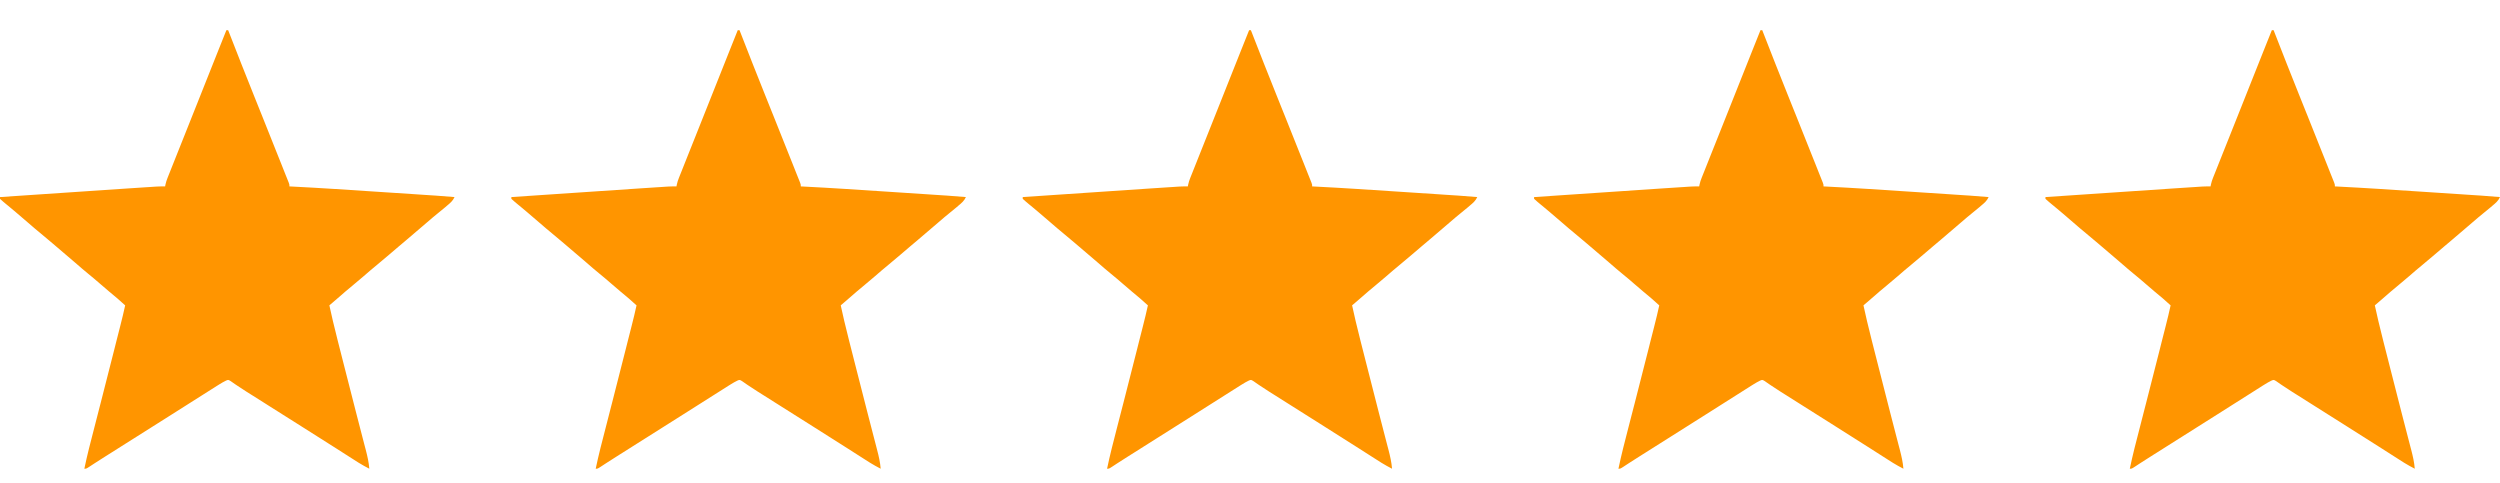
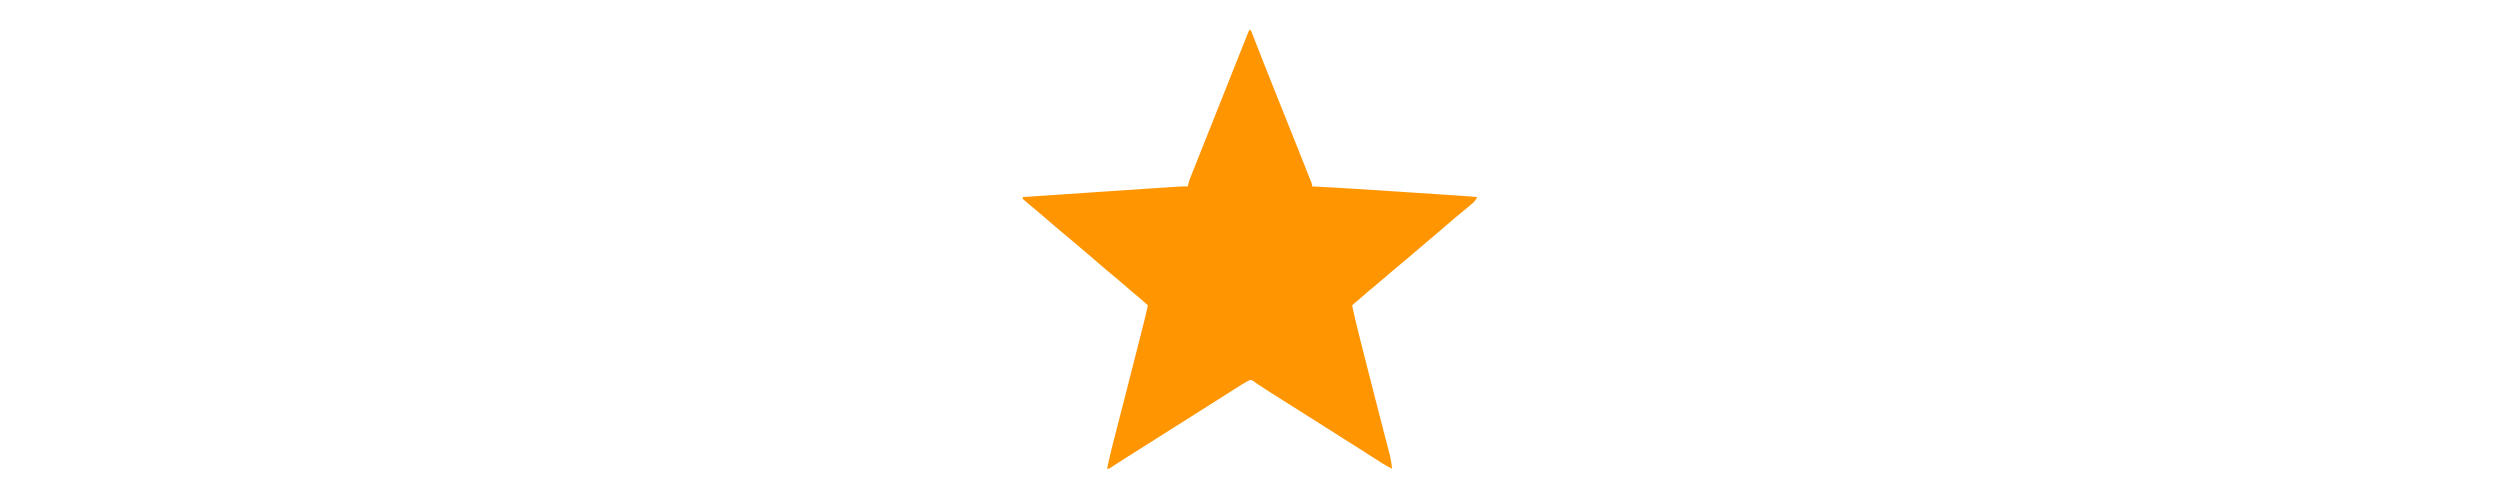
<svg xmlns="http://www.w3.org/2000/svg" width="88" height="17" viewBox="0 0 88 17" fill="none">
  <g clip-path="url(#clip0_178_4341)">
-     <path d="M7.969 1.062C7.989 1.062 8.01 1.062 8.031 1.062C8.042 1.089 8.052 1.116 8.063 1.144C8.345 1.873 8.633 2.599 8.923 3.324C9.008 3.535 9.092 3.746 9.177 3.958C9.187 3.981 9.196 4.005 9.206 4.029C9.404 4.524 9.602 5.02 9.799 5.516C9.834 5.603 9.869 5.691 9.904 5.778C9.952 5.898 10 6.019 10.047 6.139C10.062 6.175 10.076 6.211 10.091 6.248C10.11 6.296 10.11 6.296 10.13 6.346C10.141 6.374 10.152 6.402 10.164 6.431C10.188 6.499 10.188 6.499 10.188 6.562C10.211 6.563 10.235 6.564 10.259 6.565C11.277 6.616 12.295 6.685 13.313 6.752C13.51 6.765 13.708 6.778 13.905 6.791C14.145 6.807 14.384 6.823 14.624 6.838C14.692 6.843 14.76 6.847 14.828 6.852C14.954 6.86 15.081 6.869 15.208 6.877C15.245 6.879 15.281 6.882 15.319 6.884C15.546 6.899 15.773 6.917 16 6.937C15.94 7.07 15.847 7.147 15.736 7.239C15.717 7.256 15.697 7.272 15.677 7.29C15.535 7.409 15.391 7.526 15.247 7.643C15.118 7.75 14.992 7.86 14.865 7.97C14.689 8.123 14.51 8.275 14.331 8.426C14.247 8.496 14.164 8.567 14.08 8.638C14.063 8.652 14.047 8.666 14.03 8.68C13.922 8.771 13.815 8.863 13.708 8.955C13.563 9.08 13.417 9.204 13.268 9.325C13.108 9.455 12.953 9.589 12.798 9.724C12.685 9.823 12.57 9.92 12.453 10.015C12.256 10.174 12.066 10.341 11.875 10.507C11.816 10.558 11.758 10.608 11.699 10.659C11.68 10.676 11.66 10.693 11.639 10.71C11.624 10.723 11.609 10.736 11.594 10.749C11.674 11.119 11.76 11.486 11.854 11.852C11.867 11.904 11.88 11.955 11.892 12.006C11.927 12.142 11.961 12.278 11.996 12.414C12.025 12.528 12.054 12.642 12.083 12.756C12.23 13.337 12.378 13.918 12.528 14.498C12.549 14.579 12.57 14.661 12.591 14.742C12.65 14.971 12.71 15.201 12.769 15.43C12.794 15.523 12.818 15.617 12.842 15.71C12.853 15.753 12.864 15.796 12.876 15.839C12.933 16.059 12.982 16.272 13 16.499C12.745 16.369 12.507 16.218 12.268 16.061C12.126 15.968 11.982 15.877 11.838 15.786C11.621 15.649 11.404 15.512 11.188 15.374C10.9 15.191 10.611 15.008 10.323 14.826C10.2 14.748 10.076 14.671 9.953 14.593C9.904 14.562 9.854 14.53 9.805 14.499C9.706 14.437 9.607 14.374 9.508 14.312C9.483 14.296 9.459 14.281 9.434 14.265C9.384 14.233 9.335 14.202 9.286 14.171C9.16 14.092 9.034 14.012 8.909 13.933C8.871 13.909 8.871 13.909 8.832 13.885C8.782 13.853 8.732 13.822 8.681 13.79C8.566 13.718 8.452 13.644 8.34 13.567C8.32 13.553 8.3 13.54 8.279 13.526C8.226 13.49 8.174 13.453 8.121 13.416C8.035 13.364 8.035 13.364 7.957 13.397C7.874 13.437 7.798 13.481 7.72 13.53C7.69 13.549 7.66 13.567 7.63 13.586C7.598 13.607 7.566 13.627 7.533 13.648C7.483 13.679 7.483 13.679 7.433 13.711C7.155 13.886 6.878 14.062 6.601 14.238C6.374 14.384 6.145 14.528 5.916 14.672C5.793 14.75 5.67 14.828 5.547 14.905C5.497 14.937 5.448 14.968 5.398 14.999C5.374 15.014 5.349 15.03 5.324 15.046C4.508 15.562 4.508 15.562 4.434 15.608C4.384 15.64 4.335 15.671 4.285 15.702C4.16 15.781 4.034 15.861 3.909 15.94C3.883 15.956 3.858 15.972 3.832 15.988C3.782 16.02 3.732 16.051 3.682 16.083C3.566 16.156 3.451 16.229 3.336 16.304C3.316 16.317 3.296 16.33 3.275 16.344C3.237 16.369 3.2 16.393 3.162 16.418C3.038 16.499 3.038 16.499 2.969 16.499C3.07 16.013 3.195 15.534 3.32 15.054C3.385 14.799 3.451 14.545 3.516 14.29C3.523 14.264 3.53 14.237 3.537 14.21C3.702 13.569 3.865 12.928 4.027 12.287C4.049 12.2 4.071 12.114 4.092 12.028C4.127 11.892 4.161 11.756 4.196 11.62C4.208 11.57 4.221 11.52 4.234 11.47C4.294 11.23 4.355 10.991 4.406 10.749C4.224 10.582 4.038 10.421 3.845 10.265C3.734 10.173 3.625 10.079 3.516 9.983C3.382 9.867 3.247 9.751 3.109 9.64C2.952 9.512 2.799 9.38 2.647 9.247C2.503 9.123 2.359 8.999 2.214 8.877C2.089 8.771 1.964 8.665 1.84 8.558C1.713 8.448 1.585 8.341 1.455 8.235C1.297 8.107 1.144 7.974 0.99 7.841C0.863 7.73 0.735 7.62 0.605 7.511C0.589 7.497 0.573 7.483 0.556 7.469C0.468 7.395 0.38 7.321 0.291 7.247C0.272 7.231 0.253 7.216 0.233 7.2C0.197 7.169 0.16 7.139 0.124 7.109C0.081 7.074 0.04 7.037 0 6.999C0 6.978 0 6.958 0 6.937C3.078 6.726 3.078 6.726 4.534 6.631C4.611 6.626 4.689 6.621 4.766 6.616C4.886 6.608 5.007 6.6 5.127 6.592C5.171 6.589 5.214 6.587 5.258 6.584C5.316 6.58 5.375 6.576 5.434 6.572C5.483 6.569 5.483 6.569 5.533 6.566C5.626 6.561 5.719 6.561 5.812 6.562C5.817 6.539 5.821 6.516 5.825 6.493C5.843 6.41 5.867 6.337 5.899 6.258C5.91 6.229 5.922 6.2 5.934 6.17C5.947 6.138 5.959 6.106 5.973 6.073C5.986 6.038 6 6.003 6.015 5.967C6.045 5.89 6.076 5.813 6.107 5.736C6.157 5.61 6.207 5.485 6.257 5.359C6.324 5.192 6.39 5.025 6.457 4.858C6.625 4.437 6.792 4.016 6.96 3.595C7.018 3.448 7.077 3.302 7.135 3.155C7.15 3.118 7.164 3.082 7.179 3.044C7.335 2.652 7.491 2.26 7.647 1.868C7.66 1.836 7.673 1.804 7.686 1.77C7.722 1.68 7.758 1.59 7.794 1.5C7.804 1.473 7.815 1.447 7.826 1.42C7.873 1.3 7.921 1.181 7.969 1.062Z" fill="#FF9500" />
-   </g>
+     </g>
  <g clip-path="url(#clip1_178_4341)">
-     <path d="M25.969 1.062C25.989 1.062 26.01 1.062 26.031 1.062C26.042 1.089 26.052 1.116 26.063 1.144C26.345 1.873 26.633 2.599 26.923 3.324C27.008 3.535 27.093 3.746 27.177 3.958C27.186 3.981 27.196 4.005 27.206 4.029C27.404 4.524 27.602 5.02 27.799 5.516C27.834 5.603 27.869 5.691 27.904 5.778C27.952 5.898 28 6.019 28.047 6.139C28.062 6.175 28.076 6.211 28.091 6.248C28.11 6.296 28.11 6.296 28.13 6.346C28.141 6.374 28.152 6.402 28.164 6.431C28.188 6.499 28.188 6.499 28.188 6.562C28.211 6.563 28.235 6.564 28.259 6.565C29.277 6.616 30.295 6.685 31.313 6.752C31.51 6.765 31.708 6.778 31.905 6.791C32.145 6.807 32.384 6.823 32.624 6.838C32.692 6.843 32.76 6.847 32.828 6.852C32.955 6.86 33.081 6.869 33.208 6.877C33.245 6.879 33.282 6.882 33.319 6.884C33.547 6.899 33.773 6.917 34 6.937C33.94 7.07 33.847 7.147 33.736 7.239C33.717 7.256 33.697 7.272 33.677 7.29C33.535 7.409 33.391 7.526 33.247 7.643C33.118 7.75 32.992 7.86 32.865 7.97C32.689 8.123 32.51 8.275 32.331 8.426C32.247 8.496 32.164 8.567 32.08 8.638C32.063 8.652 32.047 8.666 32.03 8.68C31.922 8.771 31.815 8.863 31.708 8.955C31.563 9.08 31.417 9.204 31.268 9.325C31.108 9.455 30.953 9.589 30.798 9.724C30.685 9.823 30.57 9.92 30.453 10.015C30.256 10.174 30.066 10.341 29.875 10.507C29.817 10.558 29.758 10.608 29.699 10.659C29.68 10.676 29.66 10.693 29.639 10.71C29.624 10.723 29.609 10.736 29.594 10.749C29.674 11.119 29.76 11.486 29.854 11.852C29.867 11.904 29.88 11.955 29.892 12.006C29.927 12.142 29.962 12.278 29.996 12.414C30.025 12.528 30.054 12.642 30.083 12.756C30.23 13.337 30.378 13.918 30.528 14.498C30.549 14.579 30.57 14.661 30.591 14.742C30.65 14.971 30.709 15.201 30.769 15.43C30.794 15.523 30.818 15.617 30.842 15.71C30.853 15.753 30.864 15.796 30.875 15.839C30.933 16.059 30.982 16.272 31 16.499C30.745 16.369 30.507 16.218 30.268 16.061C30.125 15.968 29.982 15.877 29.838 15.786C29.621 15.649 29.404 15.512 29.188 15.374C28.9 15.191 28.611 15.008 28.323 14.826C28.2 14.748 28.076 14.671 27.953 14.593C27.904 14.562 27.854 14.53 27.805 14.499C27.706 14.437 27.607 14.374 27.508 14.312C27.483 14.296 27.459 14.281 27.434 14.265C27.384 14.233 27.335 14.202 27.285 14.171C27.16 14.092 27.034 14.012 26.909 13.933C26.871 13.909 26.871 13.909 26.832 13.885C26.782 13.853 26.732 13.822 26.681 13.79C26.566 13.718 26.452 13.644 26.34 13.567C26.32 13.553 26.3 13.54 26.279 13.526C26.227 13.49 26.174 13.453 26.121 13.416C26.035 13.364 26.035 13.364 25.957 13.397C25.874 13.437 25.798 13.481 25.72 13.53C25.69 13.549 25.66 13.567 25.63 13.586C25.598 13.607 25.566 13.627 25.533 13.648C25.483 13.679 25.483 13.679 25.433 13.711C25.155 13.886 24.878 14.062 24.601 14.238C24.373 14.384 24.145 14.528 23.916 14.672C23.793 14.75 23.67 14.828 23.547 14.905C23.497 14.937 23.448 14.968 23.398 14.999C23.374 15.014 23.349 15.03 23.324 15.046C22.508 15.562 22.508 15.562 22.434 15.608C22.384 15.64 22.335 15.671 22.285 15.702C22.16 15.781 22.034 15.861 21.909 15.94C21.883 15.956 21.858 15.972 21.832 15.988C21.782 16.02 21.732 16.051 21.682 16.083C21.566 16.156 21.451 16.229 21.336 16.304C21.316 16.317 21.296 16.33 21.275 16.344C21.237 16.369 21.2 16.393 21.162 16.418C21.038 16.499 21.038 16.499 20.969 16.499C21.07 16.013 21.195 15.534 21.32 15.054C21.385 14.799 21.451 14.545 21.516 14.29C21.523 14.264 21.53 14.237 21.537 14.21C21.702 13.569 21.865 12.928 22.027 12.287C22.049 12.2 22.071 12.114 22.092 12.028C22.127 11.892 22.161 11.756 22.196 11.62C22.208 11.57 22.221 11.52 22.234 11.47C22.294 11.23 22.355 10.991 22.406 10.749C22.224 10.582 22.038 10.421 21.845 10.265C21.734 10.173 21.625 10.079 21.516 9.983C21.382 9.867 21.247 9.751 21.109 9.64C20.952 9.512 20.799 9.38 20.647 9.247C20.503 9.123 20.359 8.999 20.214 8.877C20.089 8.771 19.964 8.665 19.84 8.558C19.713 8.448 19.585 8.341 19.455 8.235C19.297 8.107 19.144 7.974 18.99 7.841C18.863 7.73 18.735 7.62 18.605 7.511C18.589 7.497 18.573 7.483 18.556 7.469C18.468 7.395 18.38 7.321 18.291 7.247C18.272 7.231 18.253 7.216 18.233 7.2C18.197 7.169 18.16 7.139 18.124 7.109C18.081 7.074 18.041 7.037 18 6.999C18 6.978 18 6.958 18 6.937C21.078 6.726 21.078 6.726 22.534 6.631C22.611 6.626 22.689 6.621 22.766 6.616C22.886 6.608 23.007 6.6 23.127 6.592C23.171 6.589 23.214 6.587 23.258 6.584C23.316 6.58 23.375 6.576 23.434 6.572C23.483 6.569 23.483 6.569 23.533 6.566C23.626 6.561 23.719 6.561 23.812 6.562C23.817 6.539 23.82 6.516 23.825 6.493C23.843 6.41 23.867 6.337 23.899 6.258C23.91 6.229 23.922 6.2 23.934 6.17C23.947 6.138 23.959 6.106 23.973 6.073C23.986 6.038 24 6.003 24.015 5.967C24.045 5.89 24.076 5.813 24.107 5.736C24.157 5.61 24.207 5.485 24.257 5.359C24.324 5.192 24.39 5.025 24.457 4.858C24.625 4.437 24.792 4.016 24.96 3.595C25.018 3.448 25.077 3.302 25.135 3.155C25.15 3.118 25.164 3.082 25.179 3.044C25.335 2.652 25.491 2.26 25.647 1.868C25.66 1.836 25.673 1.804 25.686 1.77C25.722 1.68 25.758 1.59 25.794 1.5C25.805 1.473 25.815 1.447 25.826 1.42C25.873 1.3 25.921 1.181 25.969 1.062Z" fill="#FF9500" />
-   </g>
+     </g>
  <g clip-path="url(#clip2_178_4341)">
    <path d="M43.969 1.062C43.989 1.062 44.01 1.062 44.031 1.062C44.042 1.089 44.052 1.116 44.063 1.144C44.345 1.873 44.633 2.599 44.923 3.324C45.008 3.535 45.093 3.746 45.177 3.958C45.187 3.981 45.196 4.005 45.206 4.029C45.404 4.524 45.602 5.02 45.799 5.516C45.834 5.603 45.869 5.691 45.904 5.778C45.952 5.898 45.999 6.019 46.047 6.139C46.062 6.175 46.076 6.211 46.091 6.248C46.11 6.296 46.11 6.296 46.13 6.346C46.141 6.374 46.152 6.402 46.164 6.431C46.188 6.499 46.188 6.499 46.188 6.562C46.211 6.563 46.235 6.564 46.259 6.565C47.278 6.616 48.295 6.685 49.313 6.752C49.51 6.765 49.708 6.778 49.905 6.791C50.145 6.807 50.384 6.823 50.624 6.838C50.692 6.843 50.76 6.847 50.828 6.852C50.955 6.86 51.081 6.869 51.208 6.877C51.245 6.879 51.282 6.882 51.319 6.884C51.547 6.899 51.773 6.917 52 6.937C51.94 7.07 51.847 7.147 51.736 7.239C51.717 7.256 51.697 7.272 51.677 7.29C51.535 7.409 51.391 7.526 51.247 7.643C51.118 7.75 50.992 7.86 50.865 7.97C50.689 8.123 50.51 8.275 50.331 8.426C50.247 8.496 50.164 8.567 50.08 8.638C50.063 8.652 50.047 8.666 50.03 8.68C49.922 8.771 49.815 8.863 49.708 8.955C49.563 9.08 49.417 9.204 49.268 9.325C49.108 9.455 48.953 9.589 48.798 9.724C48.685 9.823 48.57 9.92 48.453 10.015C48.256 10.174 48.066 10.341 47.875 10.507C47.816 10.558 47.758 10.608 47.699 10.659C47.679 10.676 47.66 10.693 47.639 10.71C47.624 10.723 47.609 10.736 47.594 10.749C47.674 11.119 47.76 11.486 47.854 11.852C47.867 11.904 47.88 11.955 47.892 12.006C47.927 12.142 47.962 12.278 47.996 12.414C48.025 12.528 48.054 12.642 48.083 12.756C48.23 13.337 48.378 13.918 48.528 14.498C48.549 14.579 48.57 14.661 48.591 14.742C48.65 14.971 48.709 15.201 48.769 15.43C48.794 15.523 48.818 15.617 48.842 15.71C48.853 15.753 48.864 15.796 48.876 15.839C48.933 16.059 48.982 16.272 49 16.499C48.745 16.369 48.507 16.218 48.268 16.061C48.126 15.968 47.982 15.877 47.838 15.786C47.621 15.649 47.404 15.512 47.188 15.374C46.9 15.191 46.611 15.008 46.323 14.826C46.2 14.748 46.076 14.671 45.953 14.593C45.904 14.562 45.854 14.53 45.805 14.499C45.706 14.437 45.607 14.374 45.508 14.312C45.483 14.296 45.459 14.281 45.434 14.265C45.384 14.233 45.335 14.202 45.285 14.171C45.16 14.092 45.034 14.012 44.909 13.933C44.871 13.909 44.871 13.909 44.832 13.885C44.782 13.853 44.732 13.822 44.681 13.79C44.566 13.718 44.452 13.644 44.34 13.567C44.32 13.553 44.3 13.54 44.279 13.526C44.227 13.49 44.174 13.453 44.121 13.416C44.035 13.364 44.035 13.364 43.957 13.397C43.874 13.437 43.798 13.481 43.72 13.53C43.69 13.549 43.66 13.567 43.63 13.586C43.598 13.607 43.566 13.627 43.533 13.648C43.483 13.679 43.483 13.679 43.433 13.711C43.155 13.886 42.878 14.062 42.601 14.238C42.373 14.384 42.145 14.528 41.916 14.672C41.793 14.75 41.67 14.828 41.547 14.905C41.497 14.937 41.448 14.968 41.398 14.999C41.374 15.014 41.349 15.03 41.324 15.046C40.508 15.562 40.508 15.562 40.434 15.608C40.384 15.64 40.335 15.671 40.285 15.702C40.16 15.781 40.034 15.861 39.909 15.94C39.883 15.956 39.858 15.972 39.832 15.988C39.782 16.02 39.732 16.051 39.682 16.083C39.566 16.156 39.451 16.229 39.336 16.304C39.316 16.317 39.296 16.33 39.275 16.344C39.237 16.369 39.2 16.393 39.162 16.418C39.038 16.499 39.038 16.499 38.969 16.499C39.07 16.013 39.195 15.534 39.319 15.054C39.385 14.799 39.451 14.545 39.516 14.29C39.523 14.264 39.53 14.237 39.537 14.21C39.702 13.569 39.865 12.928 40.027 12.287C40.049 12.2 40.071 12.114 40.092 12.028C40.127 11.892 40.161 11.756 40.196 11.62C40.208 11.57 40.221 11.52 40.234 11.47C40.294 11.23 40.355 10.991 40.406 10.749C40.224 10.582 40.038 10.421 39.845 10.265C39.734 10.173 39.625 10.079 39.516 9.983C39.382 9.867 39.247 9.751 39.109 9.64C38.952 9.512 38.799 9.38 38.647 9.247C38.503 9.123 38.359 8.999 38.214 8.877C38.089 8.771 37.964 8.665 37.84 8.558C37.713 8.448 37.585 8.341 37.455 8.235C37.297 8.107 37.144 7.974 36.99 7.841C36.863 7.73 36.735 7.62 36.605 7.511C36.589 7.497 36.573 7.483 36.556 7.469C36.468 7.395 36.38 7.321 36.291 7.247C36.272 7.231 36.253 7.216 36.233 7.2C36.197 7.169 36.16 7.139 36.124 7.109C36.081 7.074 36.041 7.037 36 6.999C36 6.978 36 6.958 36 6.937C39.078 6.726 39.078 6.726 40.534 6.631C40.611 6.626 40.689 6.621 40.766 6.616C40.886 6.608 41.007 6.6 41.127 6.592C41.171 6.589 41.214 6.587 41.258 6.584C41.316 6.58 41.375 6.576 41.434 6.572C41.483 6.569 41.483 6.569 41.533 6.566C41.626 6.561 41.719 6.561 41.812 6.562C41.816 6.539 41.821 6.516 41.825 6.493C41.843 6.41 41.867 6.337 41.899 6.258C41.91 6.229 41.922 6.2 41.934 6.17C41.947 6.138 41.959 6.106 41.973 6.073C41.986 6.038 42 6.003 42.015 5.967C42.045 5.89 42.076 5.813 42.107 5.736C42.157 5.61 42.207 5.485 42.257 5.359C42.324 5.192 42.39 5.025 42.457 4.858C42.625 4.437 42.792 4.016 42.96 3.595C43.018 3.448 43.077 3.302 43.135 3.155C43.15 3.118 43.164 3.082 43.179 3.044C43.335 2.652 43.491 2.26 43.647 1.868C43.66 1.836 43.673 1.804 43.686 1.77C43.722 1.68 43.758 1.59 43.794 1.5C43.804 1.473 43.815 1.447 43.826 1.42C43.873 1.3 43.921 1.181 43.969 1.062Z" fill="#FF9500" />
  </g>
  <g clip-path="url(#clip3_178_4341)">
-     <path d="M61.969 1.062C61.989 1.062 62.01 1.062 62.031 1.062C62.042 1.089 62.052 1.116 62.063 1.144C62.345 1.873 62.633 2.599 62.923 3.324C63.008 3.535 63.093 3.746 63.177 3.958C63.187 3.981 63.196 4.005 63.206 4.029C63.404 4.524 63.602 5.02 63.799 5.516C63.834 5.603 63.869 5.691 63.904 5.778C63.952 5.898 63.999 6.019 64.047 6.139C64.062 6.175 64.076 6.211 64.091 6.248C64.11 6.296 64.11 6.296 64.13 6.346C64.141 6.374 64.152 6.402 64.164 6.431C64.188 6.499 64.188 6.499 64.188 6.562C64.211 6.563 64.235 6.564 64.259 6.565C65.278 6.616 66.295 6.685 67.313 6.752C67.51 6.765 67.708 6.778 67.905 6.791C68.145 6.807 68.384 6.823 68.624 6.838C68.692 6.843 68.76 6.847 68.828 6.852C68.954 6.86 69.081 6.869 69.208 6.877C69.245 6.879 69.281 6.882 69.32 6.884C69.546 6.899 69.773 6.917 70 6.937C69.94 7.07 69.847 7.147 69.736 7.239C69.717 7.256 69.697 7.272 69.677 7.29C69.535 7.409 69.391 7.526 69.247 7.643C69.118 7.75 68.992 7.86 68.865 7.97C68.689 8.123 68.51 8.275 68.331 8.426C68.247 8.496 68.164 8.567 68.08 8.638C68.063 8.652 68.047 8.666 68.03 8.68C67.922 8.771 67.815 8.863 67.708 8.955C67.563 9.08 67.417 9.204 67.268 9.325C67.108 9.455 66.953 9.589 66.798 9.724C66.685 9.823 66.57 9.92 66.453 10.015C66.256 10.174 66.066 10.341 65.875 10.507C65.817 10.558 65.758 10.608 65.699 10.659C65.68 10.676 65.66 10.693 65.639 10.71C65.624 10.723 65.609 10.736 65.594 10.749C65.674 11.119 65.76 11.486 65.854 11.852C65.867 11.904 65.879 11.955 65.892 12.006C65.927 12.142 65.962 12.278 65.996 12.414C66.025 12.528 66.054 12.642 66.083 12.756C66.23 13.337 66.378 13.918 66.528 14.498C66.549 14.579 66.57 14.661 66.591 14.742C66.65 14.971 66.71 15.201 66.769 15.43C66.794 15.523 66.818 15.617 66.842 15.71C66.853 15.753 66.864 15.796 66.876 15.839C66.933 16.059 66.982 16.272 67 16.499C66.745 16.369 66.507 16.218 66.268 16.061C66.126 15.968 65.982 15.877 65.838 15.786C65.621 15.649 65.404 15.512 65.188 15.374C64.9 15.191 64.611 15.008 64.323 14.826C64.2 14.748 64.076 14.671 63.953 14.593C63.904 14.562 63.854 14.53 63.805 14.499C63.706 14.437 63.607 14.374 63.508 14.312C63.483 14.296 63.459 14.281 63.434 14.265C63.384 14.233 63.335 14.202 63.285 14.171C63.16 14.092 63.034 14.012 62.909 13.933C62.871 13.909 62.871 13.909 62.832 13.885C62.782 13.853 62.732 13.822 62.681 13.79C62.566 13.718 62.452 13.644 62.34 13.567C62.32 13.553 62.3 13.54 62.279 13.526C62.227 13.49 62.174 13.453 62.121 13.416C62.035 13.364 62.035 13.364 61.957 13.397C61.874 13.437 61.798 13.481 61.72 13.53C61.69 13.549 61.66 13.567 61.63 13.586C61.598 13.607 61.566 13.627 61.533 13.648C61.483 13.679 61.483 13.679 61.433 13.711C61.155 13.886 60.878 14.062 60.601 14.238C60.373 14.384 60.145 14.528 59.916 14.672C59.793 14.75 59.67 14.828 59.547 14.905C59.497 14.937 59.448 14.968 59.398 14.999C59.374 15.014 59.349 15.03 59.324 15.046C58.508 15.562 58.508 15.562 58.434 15.608C58.384 15.64 58.335 15.671 58.285 15.702C58.16 15.781 58.034 15.861 57.909 15.94C57.883 15.956 57.858 15.972 57.832 15.988C57.782 16.02 57.732 16.051 57.682 16.083C57.566 16.156 57.451 16.229 57.336 16.304C57.316 16.317 57.296 16.33 57.275 16.344C57.237 16.369 57.2 16.393 57.162 16.418C57.038 16.499 57.038 16.499 56.969 16.499C57.07 16.013 57.195 15.534 57.319 15.054C57.385 14.799 57.451 14.545 57.516 14.29C57.523 14.264 57.53 14.237 57.537 14.21C57.702 13.569 57.865 12.928 58.027 12.287C58.049 12.2 58.071 12.114 58.092 12.028C58.127 11.892 58.161 11.756 58.196 11.62C58.208 11.57 58.221 11.52 58.234 11.47C58.294 11.23 58.355 10.991 58.406 10.749C58.224 10.582 58.038 10.421 57.845 10.265C57.734 10.173 57.625 10.079 57.516 9.983C57.382 9.867 57.247 9.751 57.109 9.64C56.952 9.512 56.799 9.38 56.647 9.247C56.503 9.123 56.359 8.999 56.214 8.877C56.089 8.771 55.964 8.665 55.84 8.558C55.713 8.448 55.585 8.341 55.455 8.235C55.297 8.107 55.144 7.974 54.99 7.841C54.863 7.73 54.735 7.62 54.605 7.511C54.589 7.497 54.573 7.483 54.556 7.469C54.468 7.395 54.38 7.321 54.291 7.247C54.272 7.231 54.253 7.216 54.233 7.2C54.197 7.169 54.16 7.139 54.124 7.109C54.081 7.074 54.041 7.037 54 6.999C54 6.978 54 6.958 54 6.937C57.078 6.726 57.078 6.726 58.534 6.631C58.611 6.626 58.689 6.621 58.766 6.616C58.886 6.608 59.007 6.6 59.127 6.592C59.171 6.589 59.214 6.587 59.258 6.584C59.316 6.58 59.375 6.576 59.434 6.572C59.483 6.569 59.483 6.569 59.533 6.566C59.626 6.561 59.719 6.561 59.812 6.562C59.816 6.539 59.821 6.516 59.825 6.493C59.843 6.41 59.867 6.337 59.899 6.258C59.91 6.229 59.922 6.2 59.934 6.17C59.947 6.138 59.959 6.106 59.973 6.073C59.986 6.038 60 6.003 60.015 5.967C60.045 5.89 60.076 5.813 60.107 5.736C60.157 5.61 60.207 5.485 60.257 5.359C60.324 5.192 60.39 5.025 60.457 4.858C60.625 4.437 60.792 4.016 60.96 3.595C61.018 3.448 61.077 3.302 61.135 3.155C61.15 3.118 61.164 3.082 61.179 3.044C61.335 2.652 61.491 2.26 61.647 1.868C61.66 1.836 61.673 1.804 61.686 1.77C61.722 1.68 61.758 1.59 61.794 1.5C61.804 1.473 61.815 1.447 61.826 1.42C61.873 1.3 61.921 1.181 61.969 1.062Z" fill="#FF9500" />
-   </g>
+     </g>
  <g clip-path="url(#clip4_178_4341)">
-     <path d="M79.969 1.062C79.989 1.062 80.01 1.062 80.031 1.062C80.042 1.089 80.052 1.116 80.063 1.144C80.345 1.873 80.633 2.599 80.923 3.324C81.008 3.535 81.093 3.746 81.177 3.958C81.186 3.981 81.196 4.005 81.206 4.029C81.404 4.524 81.602 5.02 81.799 5.516C81.834 5.603 81.869 5.691 81.904 5.778C81.952 5.898 81.999 6.019 82.047 6.139C82.062 6.175 82.076 6.211 82.091 6.248C82.11 6.296 82.11 6.296 82.13 6.346C82.141 6.374 82.152 6.402 82.164 6.431C82.188 6.499 82.188 6.499 82.188 6.562C82.211 6.563 82.235 6.564 82.259 6.565C83.278 6.616 84.295 6.685 85.313 6.752C85.51 6.765 85.708 6.778 85.905 6.791C86.145 6.807 86.384 6.823 86.624 6.838C86.692 6.843 86.76 6.847 86.828 6.852C86.954 6.86 87.081 6.869 87.208 6.877C87.245 6.879 87.281 6.882 87.32 6.884C87.546 6.899 87.773 6.917 88 6.937C87.94 7.07 87.847 7.147 87.736 7.239C87.717 7.256 87.697 7.272 87.677 7.29C87.535 7.409 87.391 7.526 87.247 7.643C87.118 7.75 86.992 7.86 86.865 7.97C86.689 8.123 86.51 8.275 86.331 8.426C86.247 8.496 86.164 8.567 86.08 8.638C86.063 8.652 86.047 8.666 86.03 8.68C85.922 8.771 85.815 8.863 85.708 8.955C85.563 9.08 85.417 9.204 85.268 9.325C85.108 9.455 84.953 9.589 84.798 9.724C84.685 9.823 84.57 9.92 84.453 10.015C84.256 10.174 84.066 10.341 83.875 10.507C83.817 10.558 83.758 10.608 83.699 10.659C83.68 10.676 83.66 10.693 83.639 10.71C83.624 10.723 83.609 10.736 83.594 10.749C83.674 11.119 83.76 11.486 83.854 11.852C83.867 11.904 83.879 11.955 83.892 12.006C83.927 12.142 83.962 12.278 83.996 12.414C84.025 12.528 84.054 12.642 84.083 12.756C84.23 13.337 84.378 13.918 84.528 14.498C84.549 14.579 84.57 14.661 84.591 14.742C84.65 14.971 84.71 15.201 84.769 15.43C84.794 15.523 84.818 15.617 84.842 15.71C84.853 15.753 84.864 15.796 84.876 15.839C84.933 16.059 84.982 16.272 85 16.499C84.745 16.369 84.507 16.218 84.268 16.061C84.126 15.968 83.982 15.877 83.838 15.786C83.621 15.649 83.404 15.512 83.188 15.374C82.9 15.191 82.611 15.008 82.323 14.826C82.2 14.748 82.076 14.671 81.953 14.593C81.904 14.562 81.854 14.53 81.805 14.499C81.706 14.437 81.607 14.374 81.508 14.312C81.483 14.296 81.459 14.281 81.434 14.265C81.384 14.233 81.335 14.202 81.285 14.171C81.16 14.092 81.034 14.012 80.909 13.933C80.871 13.909 80.871 13.909 80.832 13.885C80.782 13.853 80.732 13.822 80.681 13.79C80.566 13.718 80.452 13.644 80.34 13.567C80.32 13.553 80.3 13.54 80.279 13.526C80.227 13.49 80.174 13.453 80.121 13.416C80.035 13.364 80.035 13.364 79.957 13.397C79.874 13.437 79.798 13.481 79.72 13.53C79.69 13.549 79.66 13.567 79.629 13.586C79.598 13.607 79.566 13.627 79.533 13.648C79.483 13.679 79.483 13.679 79.433 13.711C79.155 13.886 78.878 14.062 78.601 14.238C78.374 14.384 78.145 14.528 77.916 14.672C77.793 14.75 77.67 14.828 77.547 14.905C77.497 14.937 77.448 14.968 77.398 14.999C77.374 15.014 77.35 15.03 77.324 15.046C76.508 15.562 76.508 15.562 76.434 15.608C76.384 15.64 76.335 15.671 76.285 15.702C76.16 15.781 76.034 15.861 75.909 15.94C75.883 15.956 75.858 15.972 75.832 15.988C75.782 16.02 75.732 16.051 75.682 16.083C75.566 16.156 75.451 16.229 75.336 16.304C75.316 16.317 75.296 16.33 75.275 16.344C75.237 16.369 75.2 16.393 75.162 16.418C75.038 16.499 75.038 16.499 74.969 16.499C75.07 16.013 75.195 15.534 75.32 15.054C75.385 14.799 75.451 14.545 75.516 14.29C75.523 14.264 75.53 14.237 75.537 14.21C75.702 13.569 75.865 12.928 76.027 12.287C76.049 12.2 76.071 12.114 76.092 12.028C76.127 11.892 76.161 11.756 76.196 11.62C76.208 11.57 76.221 11.52 76.234 11.47C76.294 11.23 76.355 10.991 76.406 10.749C76.224 10.582 76.038 10.421 75.845 10.265C75.734 10.173 75.625 10.079 75.516 9.983C75.382 9.867 75.247 9.751 75.109 9.64C74.952 9.512 74.799 9.38 74.647 9.247C74.503 9.123 74.359 8.999 74.214 8.877C74.089 8.771 73.964 8.665 73.84 8.558C73.713 8.448 73.585 8.341 73.455 8.235C73.297 8.107 73.144 7.974 72.99 7.841C72.863 7.73 72.735 7.62 72.606 7.511C72.589 7.497 72.573 7.483 72.556 7.469C72.468 7.395 72.38 7.321 72.291 7.247C72.272 7.231 72.253 7.216 72.233 7.2C72.197 7.169 72.16 7.139 72.124 7.109C72.081 7.074 72.04 7.037 72 6.999C72 6.978 72 6.958 72 6.937C75.078 6.726 75.078 6.726 76.534 6.631C76.611 6.626 76.689 6.621 76.766 6.616C76.886 6.608 77.007 6.6 77.127 6.592C77.171 6.589 77.214 6.587 77.257 6.584C77.316 6.58 77.375 6.576 77.434 6.572C77.483 6.569 77.483 6.569 77.533 6.566C77.626 6.561 77.719 6.561 77.812 6.562C77.817 6.539 77.82 6.516 77.825 6.493C77.843 6.41 77.867 6.337 77.899 6.258C77.91 6.229 77.922 6.2 77.934 6.17C77.947 6.138 77.959 6.106 77.973 6.073C77.987 6.038 78 6.003 78.015 5.967C78.045 5.89 78.076 5.813 78.107 5.736C78.157 5.61 78.207 5.485 78.257 5.359C78.324 5.192 78.39 5.025 78.457 4.858C78.625 4.437 78.792 4.016 78.96 3.595C79.018 3.448 79.077 3.302 79.135 3.155C79.15 3.118 79.164 3.082 79.179 3.044C79.335 2.652 79.491 2.26 79.647 1.868C79.66 1.836 79.673 1.804 79.686 1.77C79.722 1.68 79.758 1.59 79.794 1.5C79.805 1.473 79.815 1.447 79.826 1.42C79.873 1.3 79.921 1.181 79.969 1.062Z" fill="#FF9500" />
-   </g>
+     </g>
  <defs>
    <clipPath id="clip0_178_4341">
      <rect width="16" height="16" fill="white" transform="translate(0 0.78)" />
    </clipPath>
    <clipPath id="clip1_178_4341">
      <rect width="16" height="16" fill="white" transform="translate(18 0.78)" />
    </clipPath>
    <clipPath id="clip2_178_4341">
      <rect width="16" height="16" fill="white" transform="translate(36 0.78)" />
    </clipPath>
    <clipPath id="clip3_178_4341">
      <rect width="16" height="16" fill="white" transform="translate(54 0.78)" />
    </clipPath>
    <clipPath id="clip4_178_4341">
      <rect width="16" height="16" fill="white" transform="translate(72 0.78)" />
    </clipPath>
  </defs>
</svg>